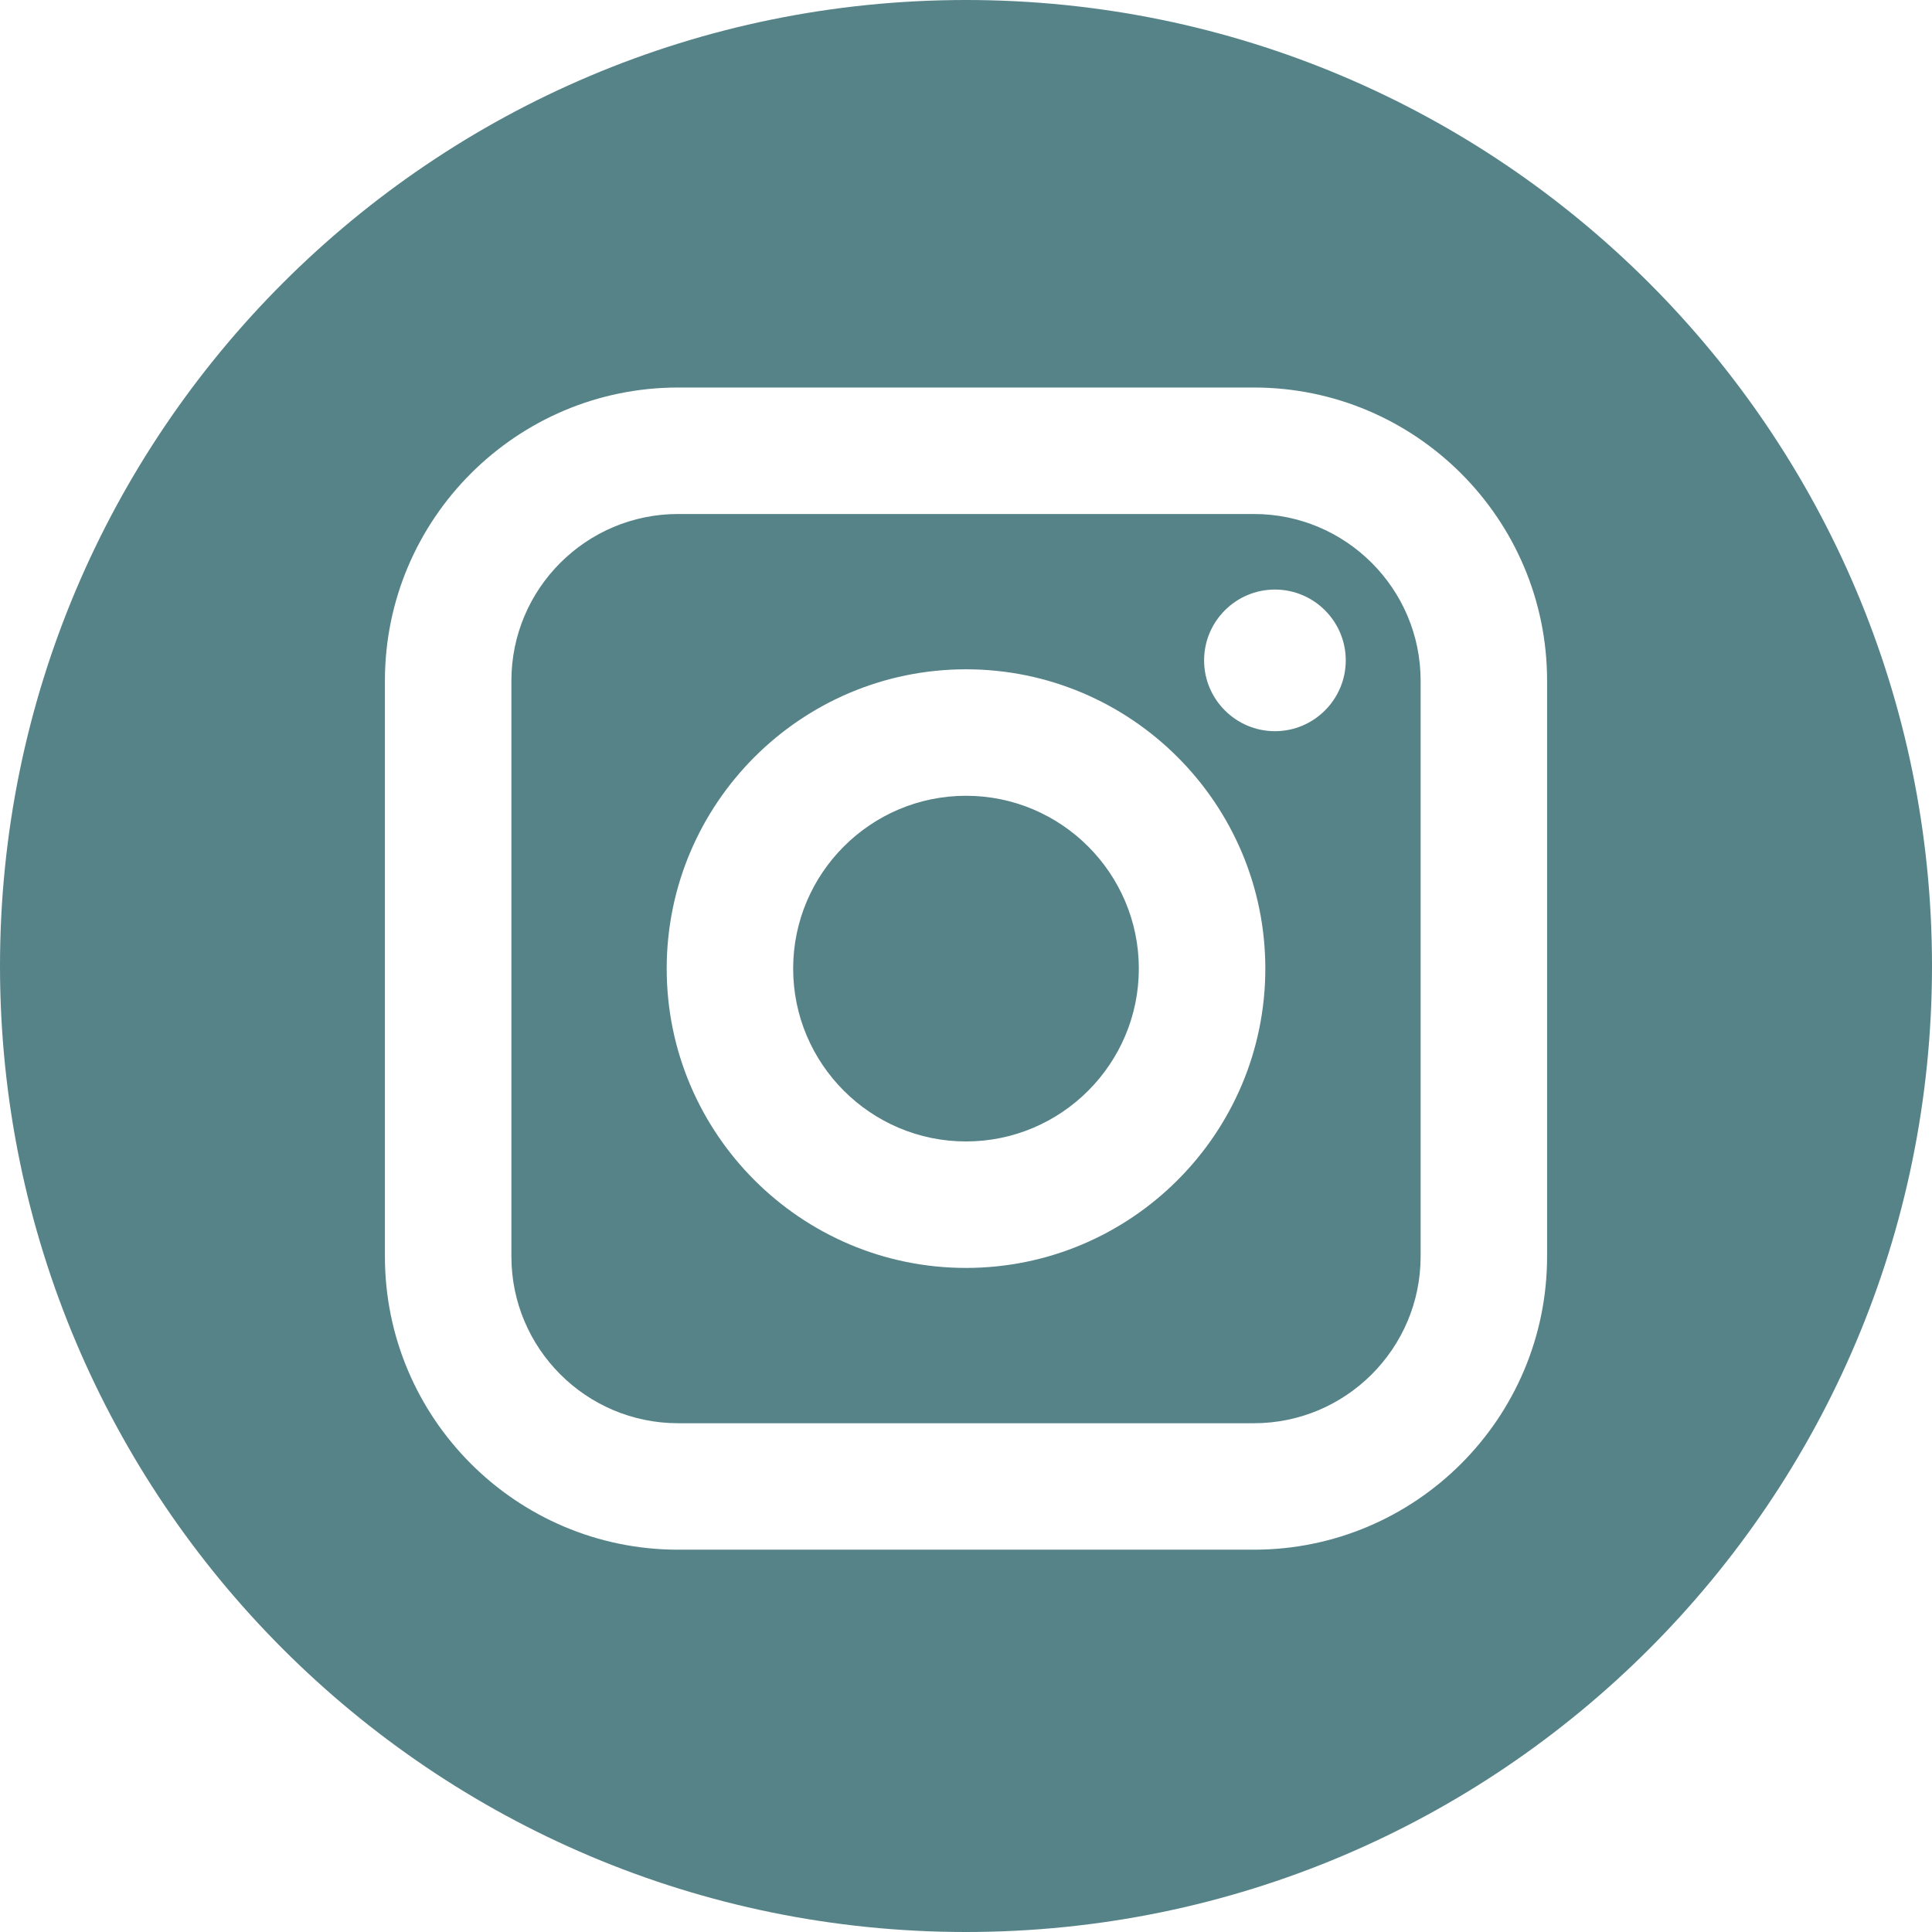
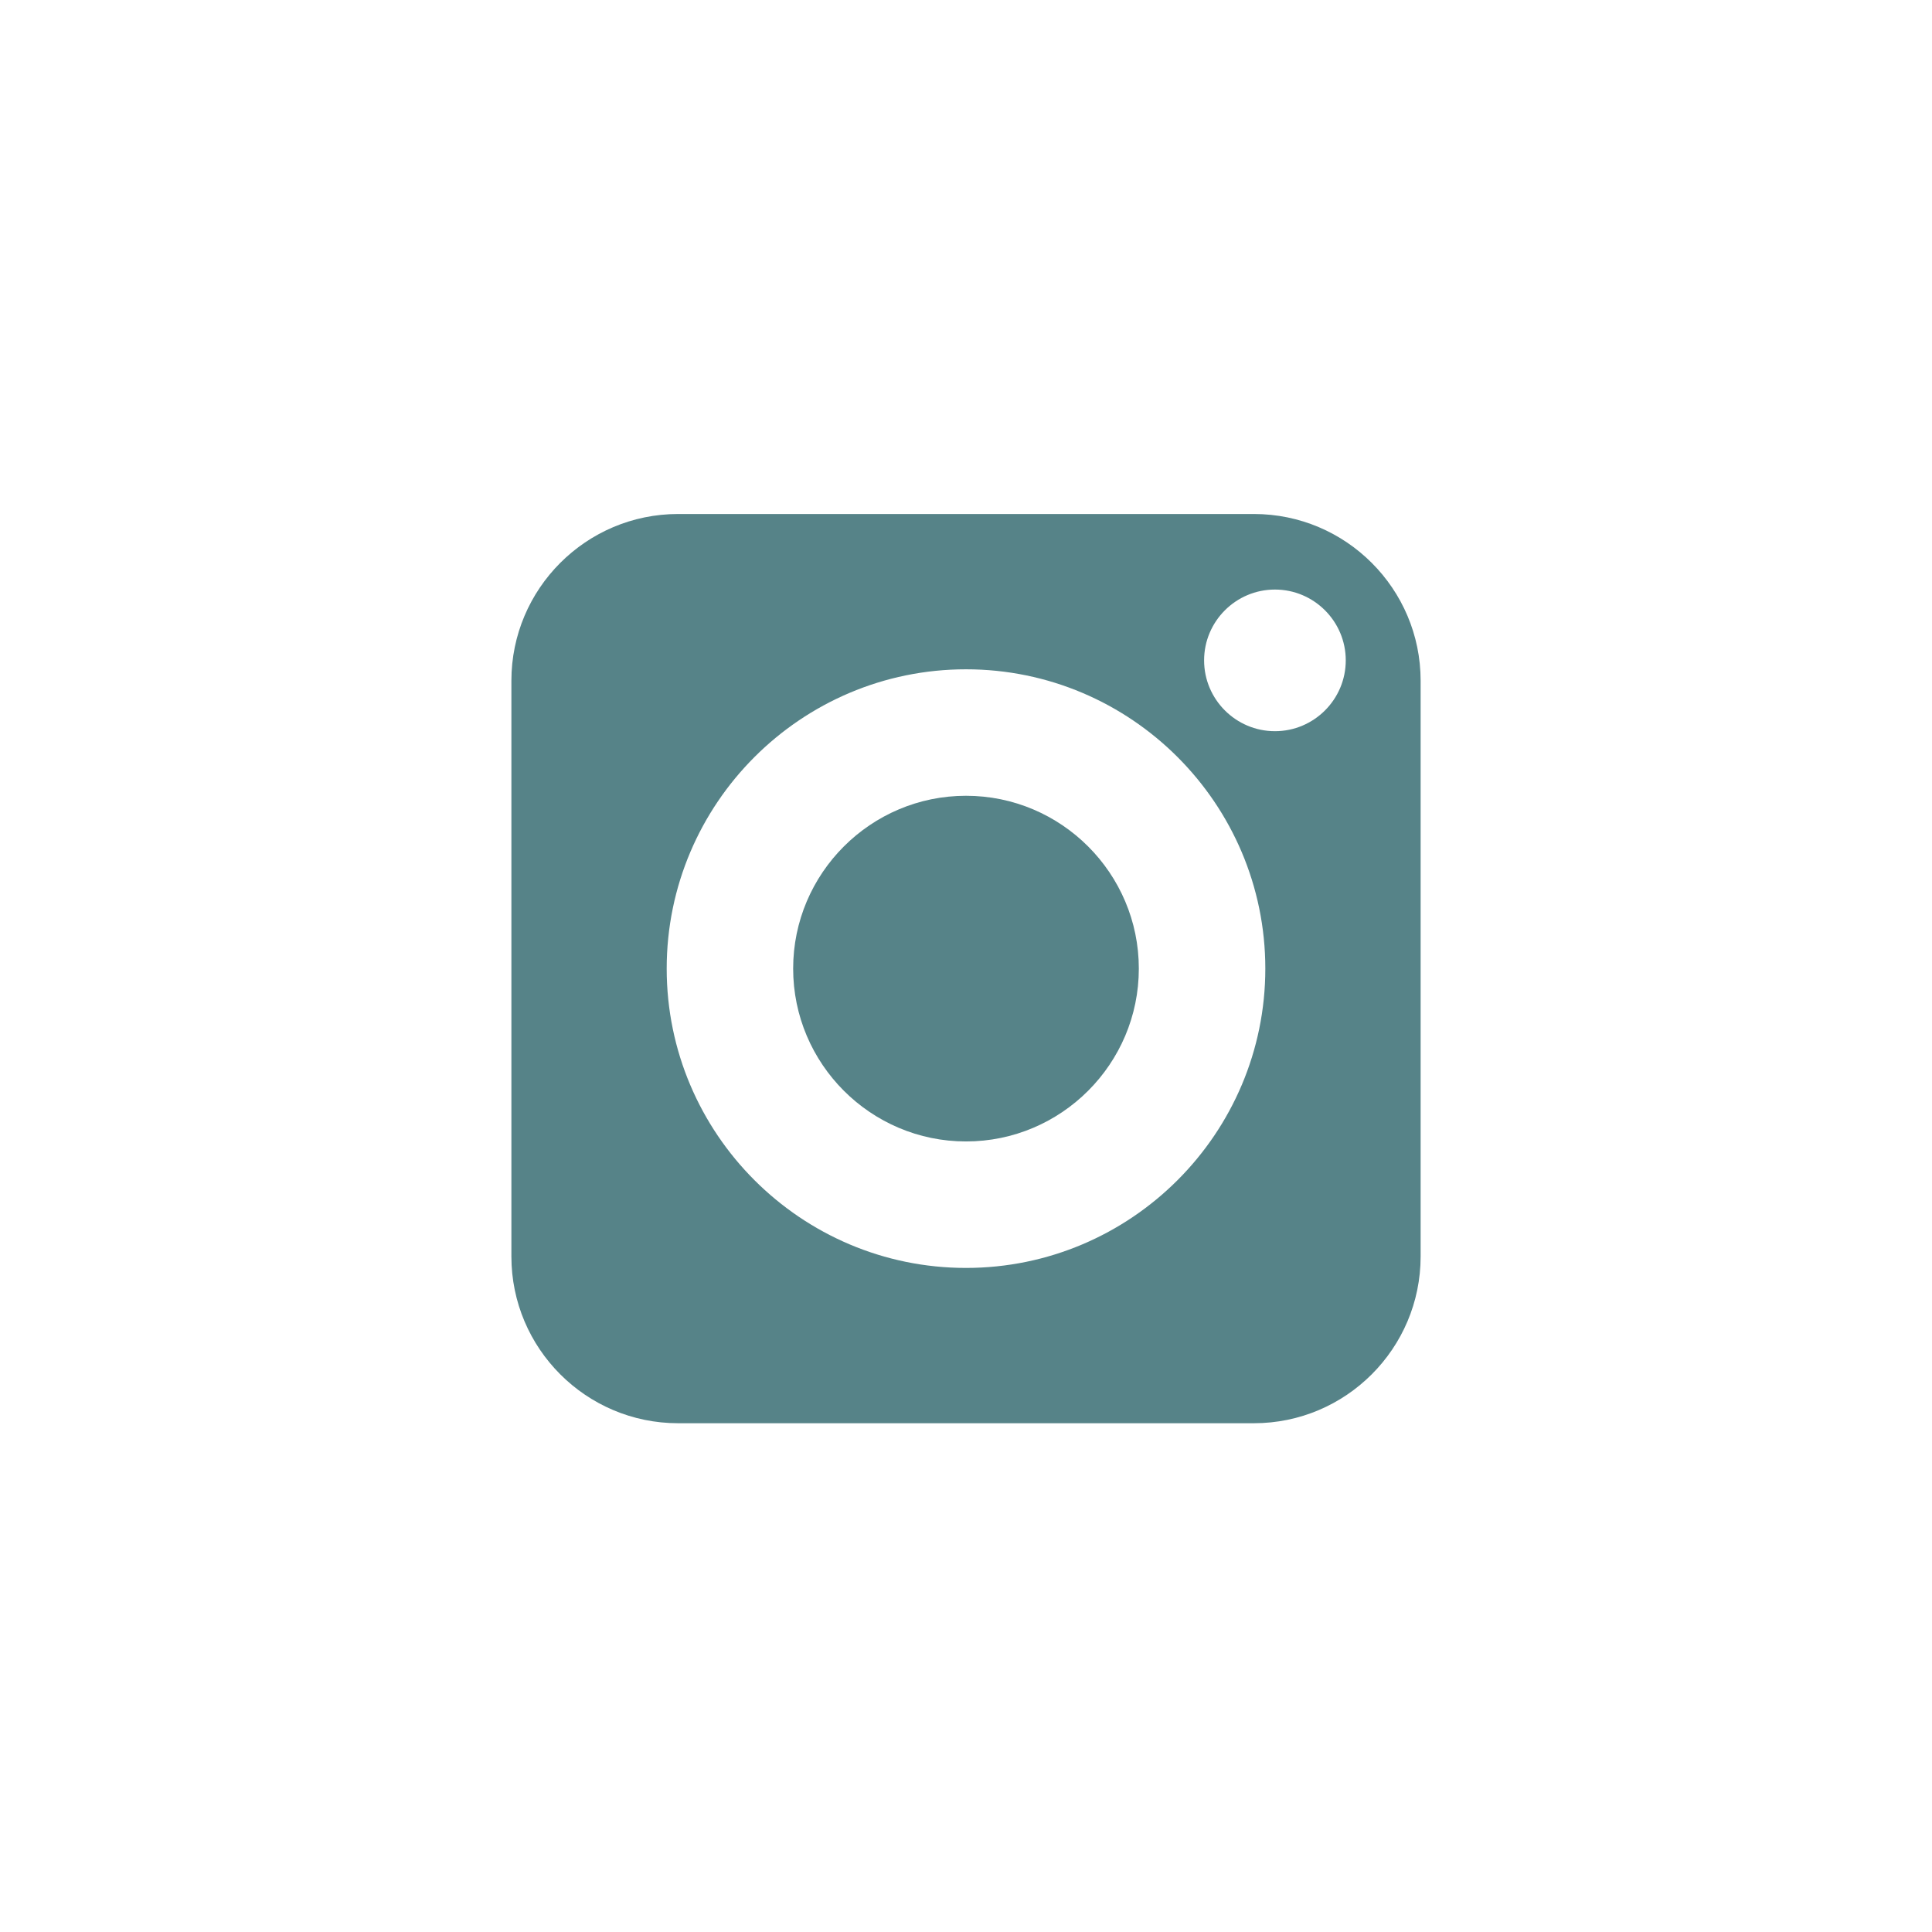
<svg xmlns="http://www.w3.org/2000/svg" width="112" height="112" viewBox="0 0 112 112" fill="none">
  <path d="M72.691 29.797H39.309C33.981 29.797 29.646 34.132 29.646 39.46V72.841C29.646 78.17 33.981 82.506 39.309 82.506H72.691C78.019 82.506 82.355 78.171 82.355 72.841V39.46C82.355 34.132 78.02 29.797 72.691 29.797ZM56 73.503C46.433 73.503 38.649 65.719 38.649 56.151C38.649 46.584 46.433 38.8 56 38.8C65.568 38.8 73.352 46.584 73.352 56.151C73.352 65.718 65.567 73.503 56 73.503ZM73.91 42.388C71.645 42.388 69.803 40.546 69.803 38.282C69.803 36.019 71.645 34.177 73.91 34.177C76.173 34.177 78.015 36.019 78.015 38.282C78.015 40.546 76.173 42.388 73.91 42.388Z" fill="#568388" />
  <path d="M56 46.132C50.477 46.132 45.98 50.627 45.98 56.15C45.98 61.675 50.477 66.171 56 66.171C61.525 66.171 66.019 61.675 66.019 56.15C66.019 50.628 61.524 46.132 56 46.132Z" fill="#568388" />
-   <path d="M56 0C25.073 0 0 25.073 0 56C0 86.927 25.073 112 56 112C86.927 112 112 86.927 112 56C112 25.073 86.927 0 56 0ZM89.686 72.842C89.686 82.214 82.063 89.837 72.691 89.837H39.309C29.939 89.837 22.314 82.214 22.314 72.842V39.46C22.314 30.089 29.939 22.465 39.309 22.465H72.691C82.063 22.465 89.686 30.089 89.686 39.46V72.842Z" fill="#568388" />
</svg>